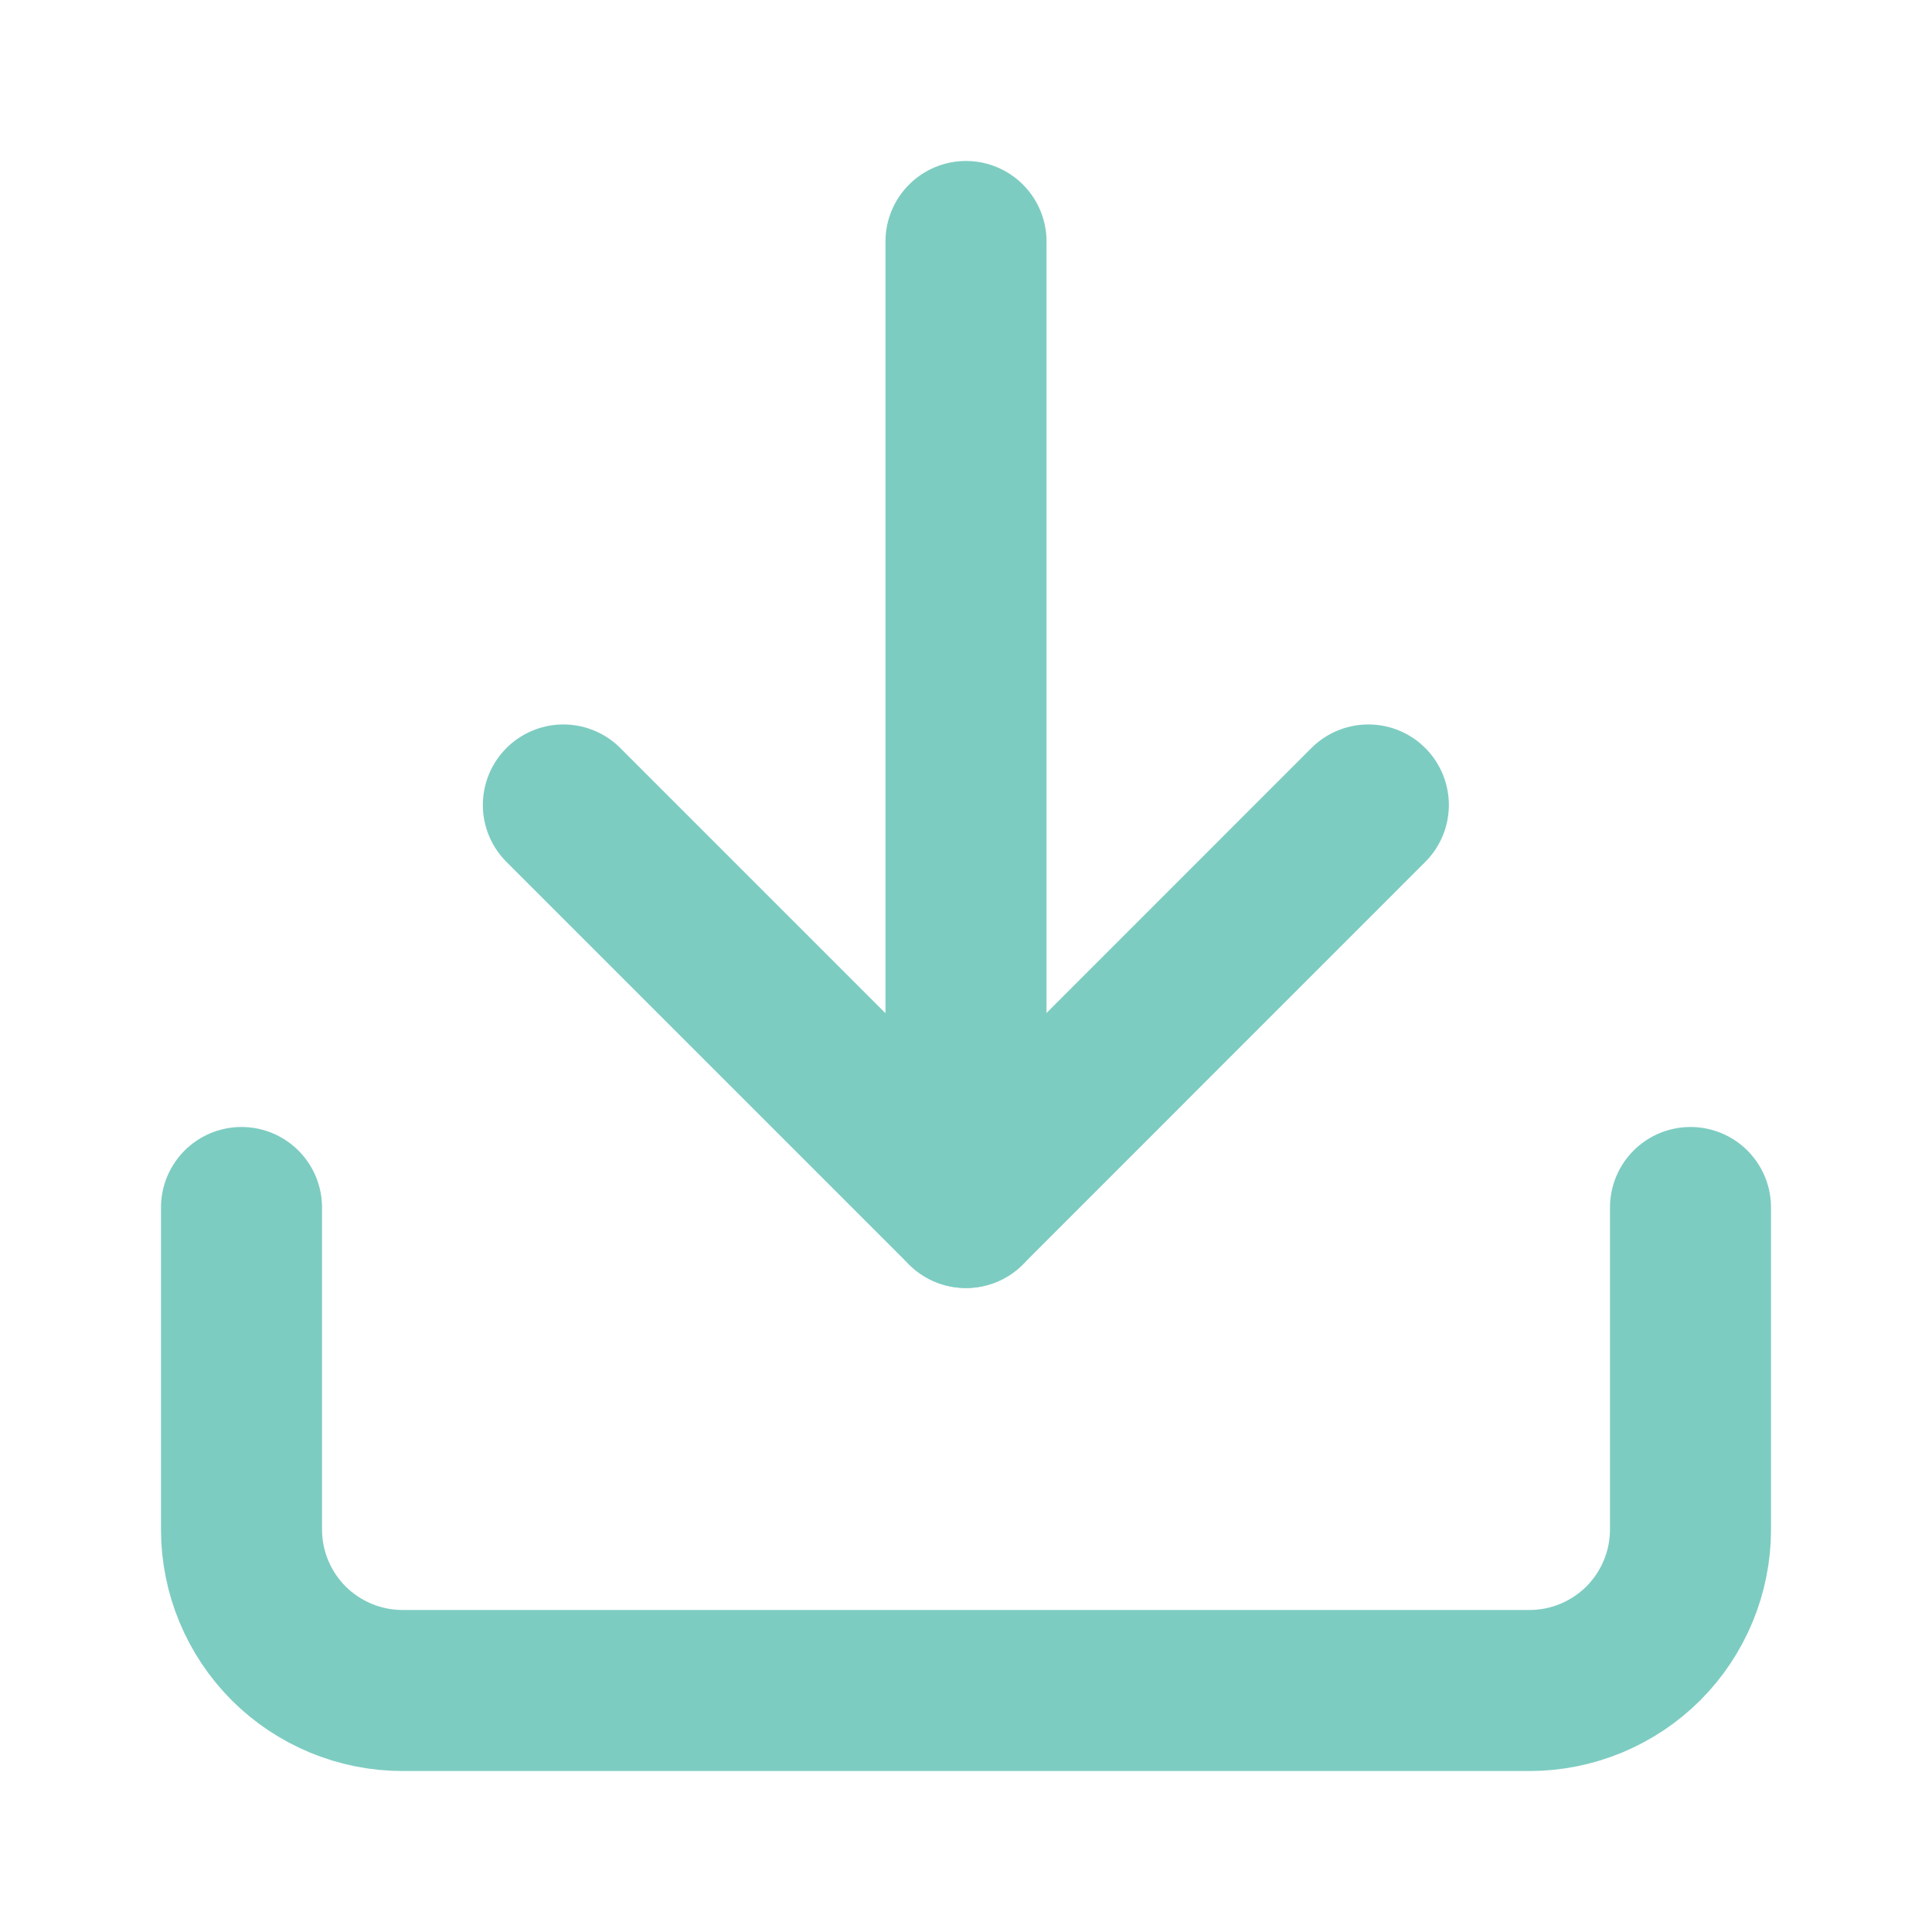
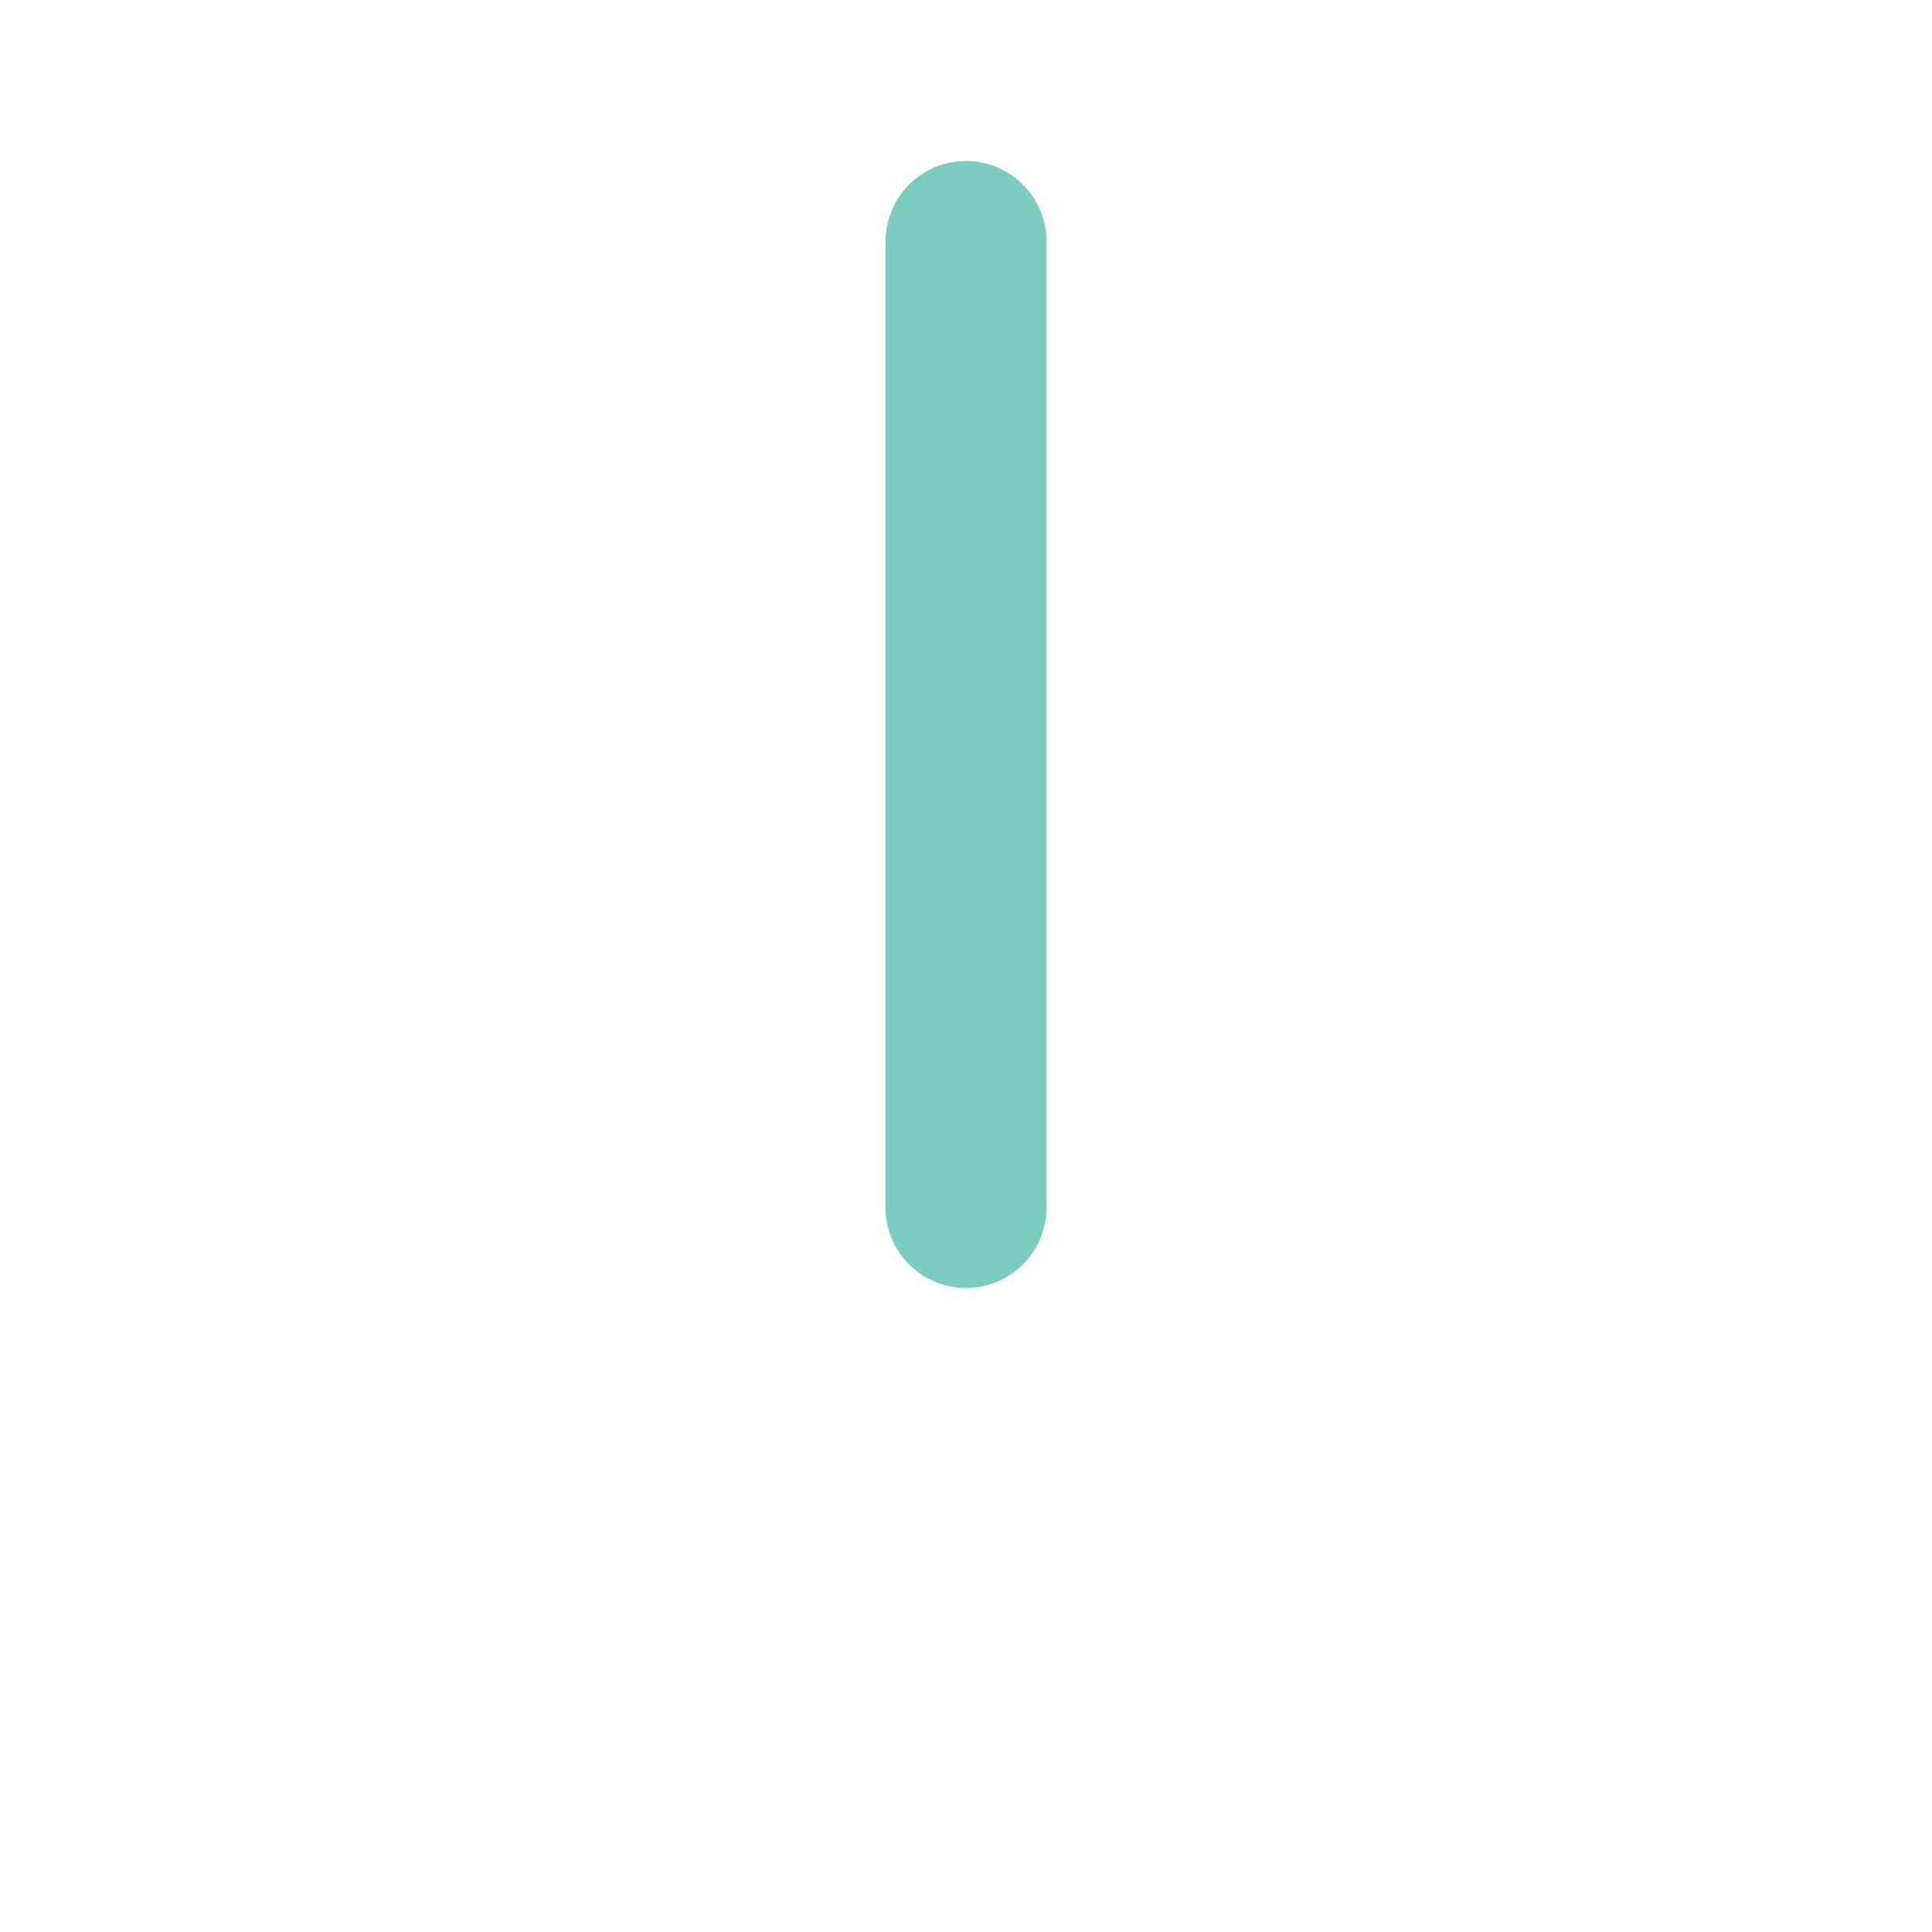
<svg xmlns="http://www.w3.org/2000/svg" width="20" height="20" viewBox="0 0 20 20" fill="none">
  <path d="M10 12.5V2.5" stroke="#7DCCC1" stroke-width="1.667" stroke-linecap="round" stroke-linejoin="round" />
-   <path d="M17.5 12.5V15.833C17.5 16.275 17.324 16.699 17.012 17.012C16.699 17.324 16.275 17.5 15.833 17.5H4.167C3.725 17.5 3.301 17.324 2.988 17.012C2.676 16.699 2.5 16.275 2.5 15.833V12.5" stroke="#7DCCC1" stroke-width="1.667" stroke-linecap="round" stroke-linejoin="round" />
-   <path d="M5.832 8.333L9.999 12.5L14.165 8.333" stroke="#7DCCC1" stroke-width="1.667" stroke-linecap="round" stroke-linejoin="round" />
</svg>